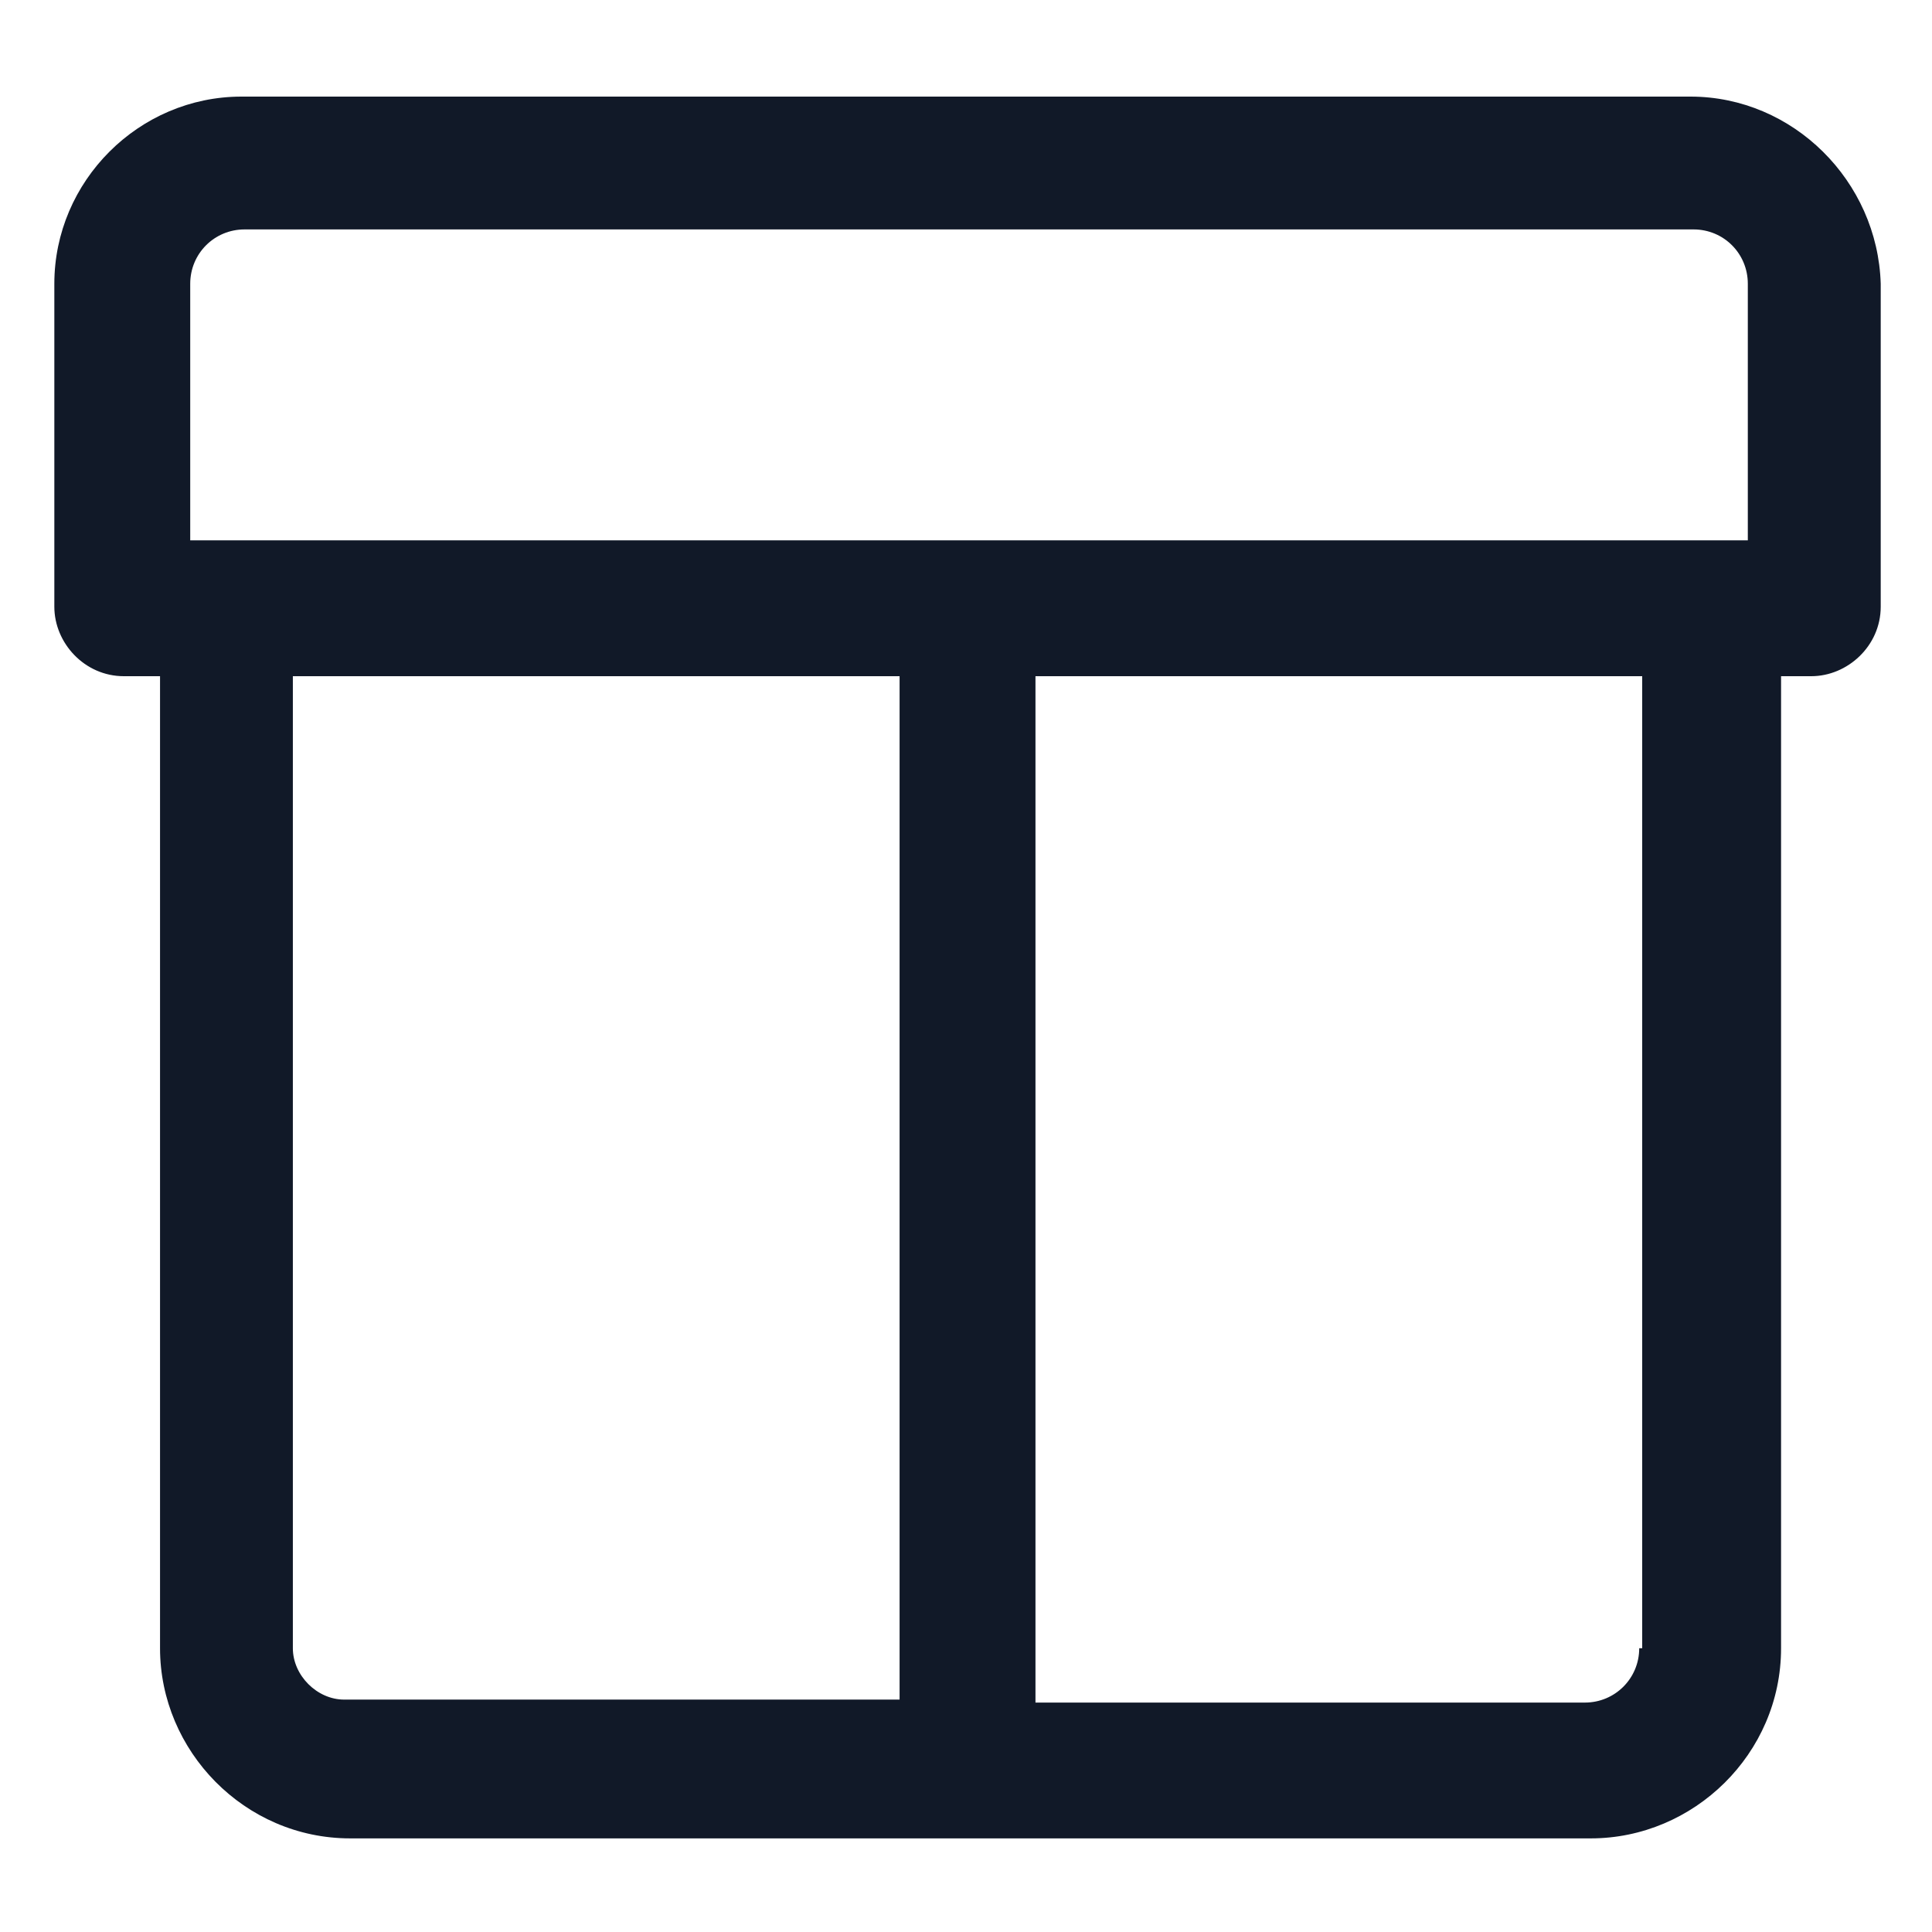
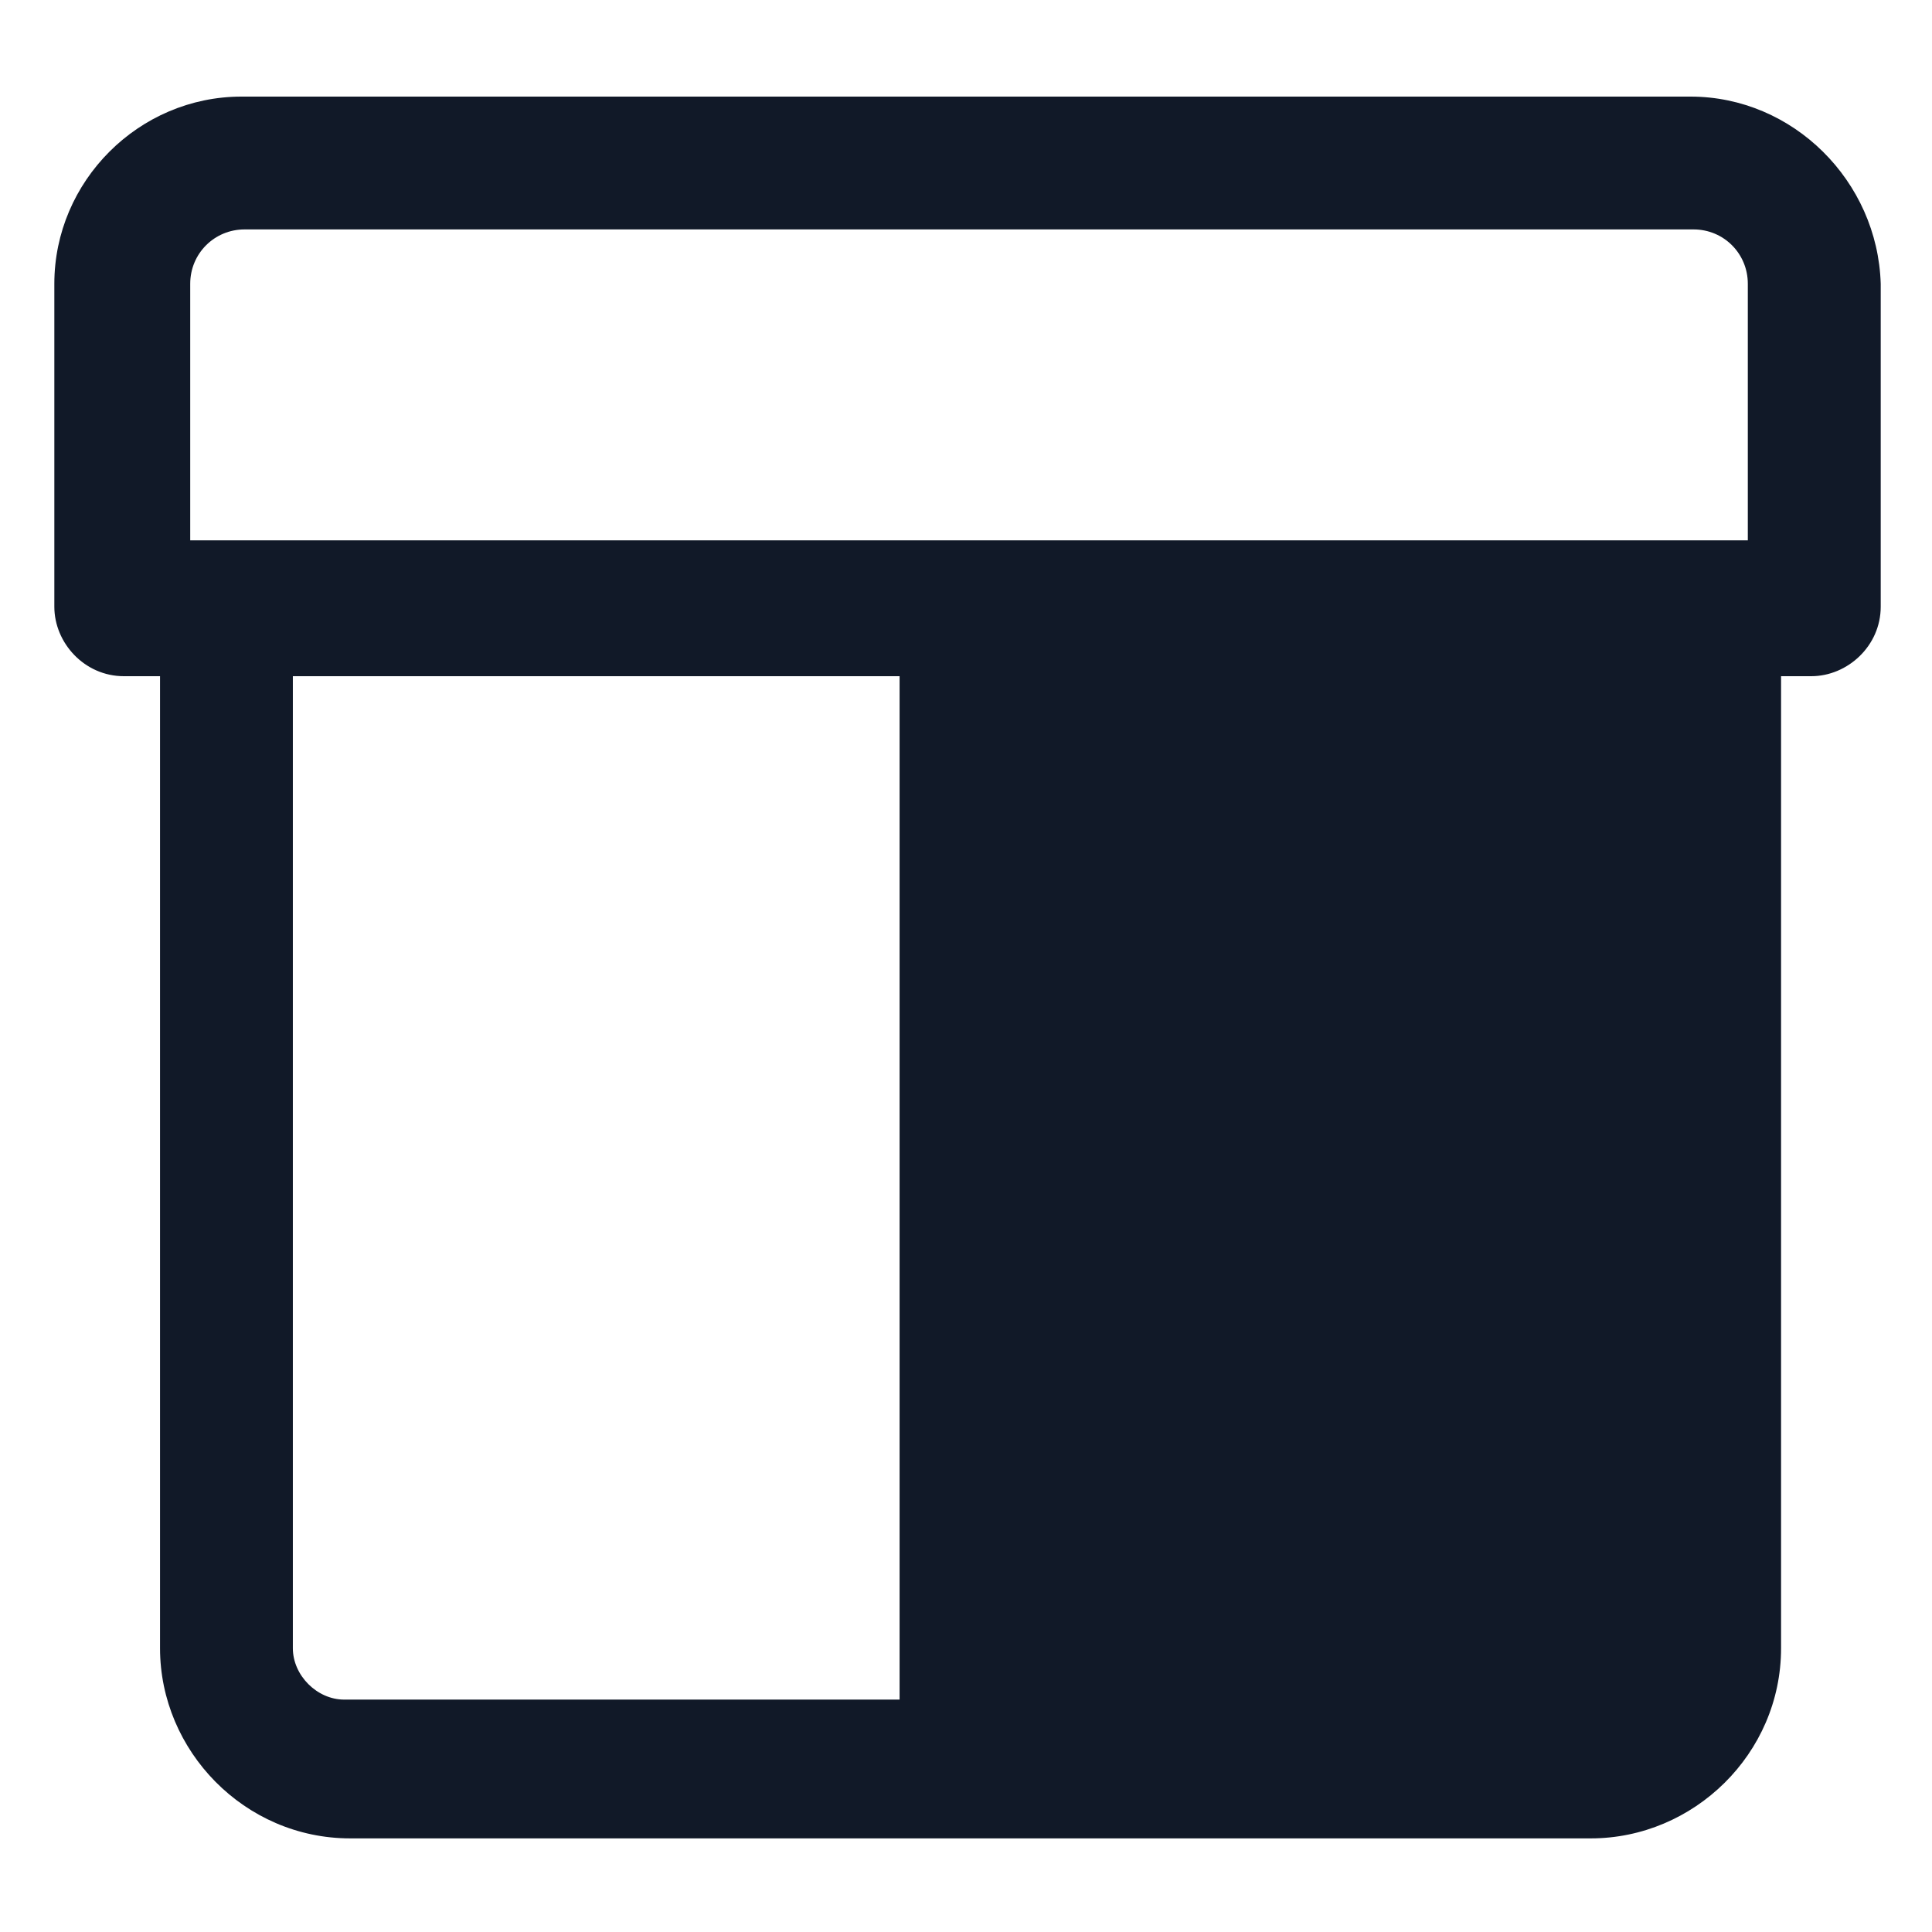
<svg xmlns="http://www.w3.org/2000/svg" width="24" height="24" viewBox="0 0 24 24" fill="none">
-   <path d="M21 1.2H3C1.725 1.2 0.675 2.25 0.675 3.525V7.537C0.675 7.987 1.05 8.4 1.538 8.4H1.988V20.475C1.988 21.75 3.038 22.837 4.35 22.837H19.762C21.038 22.837 22.125 21.788 22.125 20.475V8.4H22.5C22.95 8.4 23.363 8.025 23.363 7.537V3.525C23.325 2.25 22.275 1.2 21 1.2ZM2.363 3.525C2.363 3.15 2.663 2.85 3.038 2.85H21.038C21.413 2.85 21.712 3.15 21.712 3.525V6.712H2.363V3.525ZM3.638 20.475V8.4H11.175V21.113H4.275C3.938 21.113 3.638 20.812 3.638 20.475ZM20.363 20.475C20.363 20.85 20.062 21.15 19.688 21.15H12.863V8.4H20.4V20.475H20.363Z" fill="#111928" />
+   <path d="M21 1.2H3C1.725 1.2 0.675 2.25 0.675 3.525V7.537C0.675 7.987 1.05 8.4 1.538 8.4H1.988V20.475C1.988 21.75 3.038 22.837 4.35 22.837H19.762C21.038 22.837 22.125 21.788 22.125 20.475V8.4H22.5C22.95 8.4 23.363 8.025 23.363 7.537V3.525C23.325 2.25 22.275 1.2 21 1.2ZM2.363 3.525C2.363 3.15 2.663 2.85 3.038 2.85H21.038C21.413 2.85 21.712 3.15 21.712 3.525V6.712H2.363V3.525ZM3.638 20.475V8.4H11.175V21.113H4.275C3.938 21.113 3.638 20.812 3.638 20.475ZM20.363 20.475C20.363 20.85 20.062 21.15 19.688 21.15H12.863H20.4V20.475H20.363Z" fill="#111928" />
</svg>